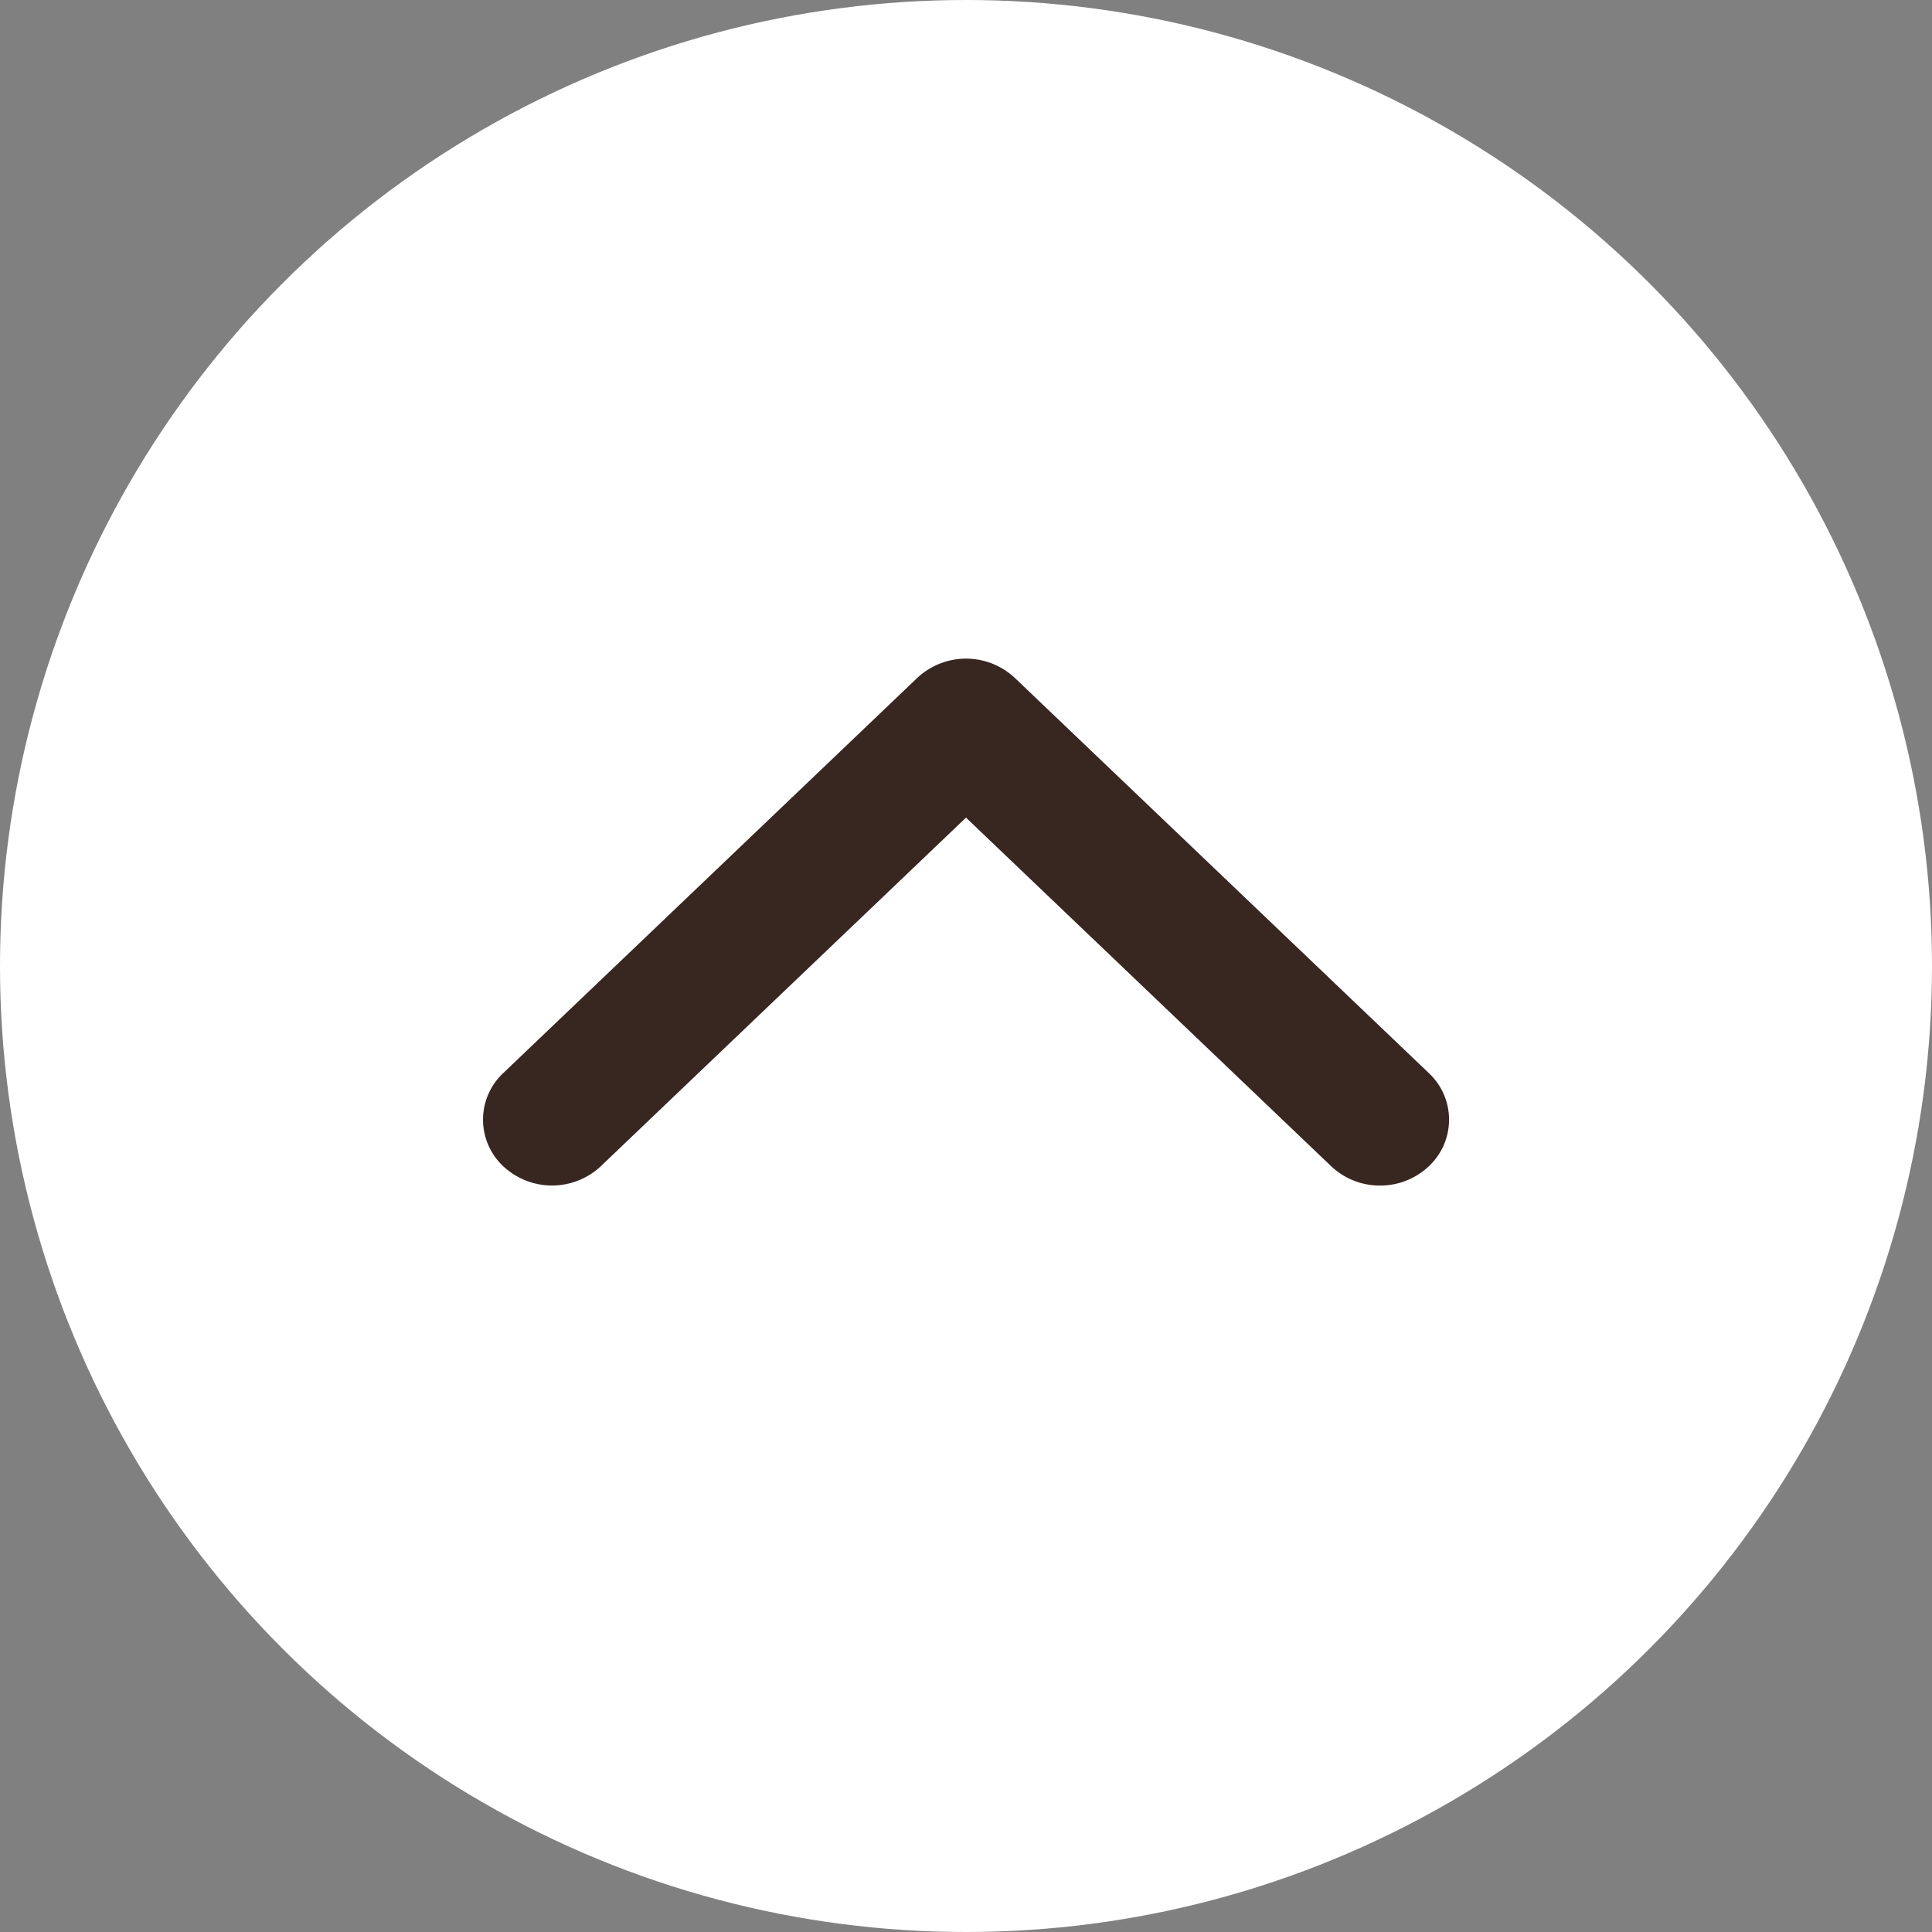
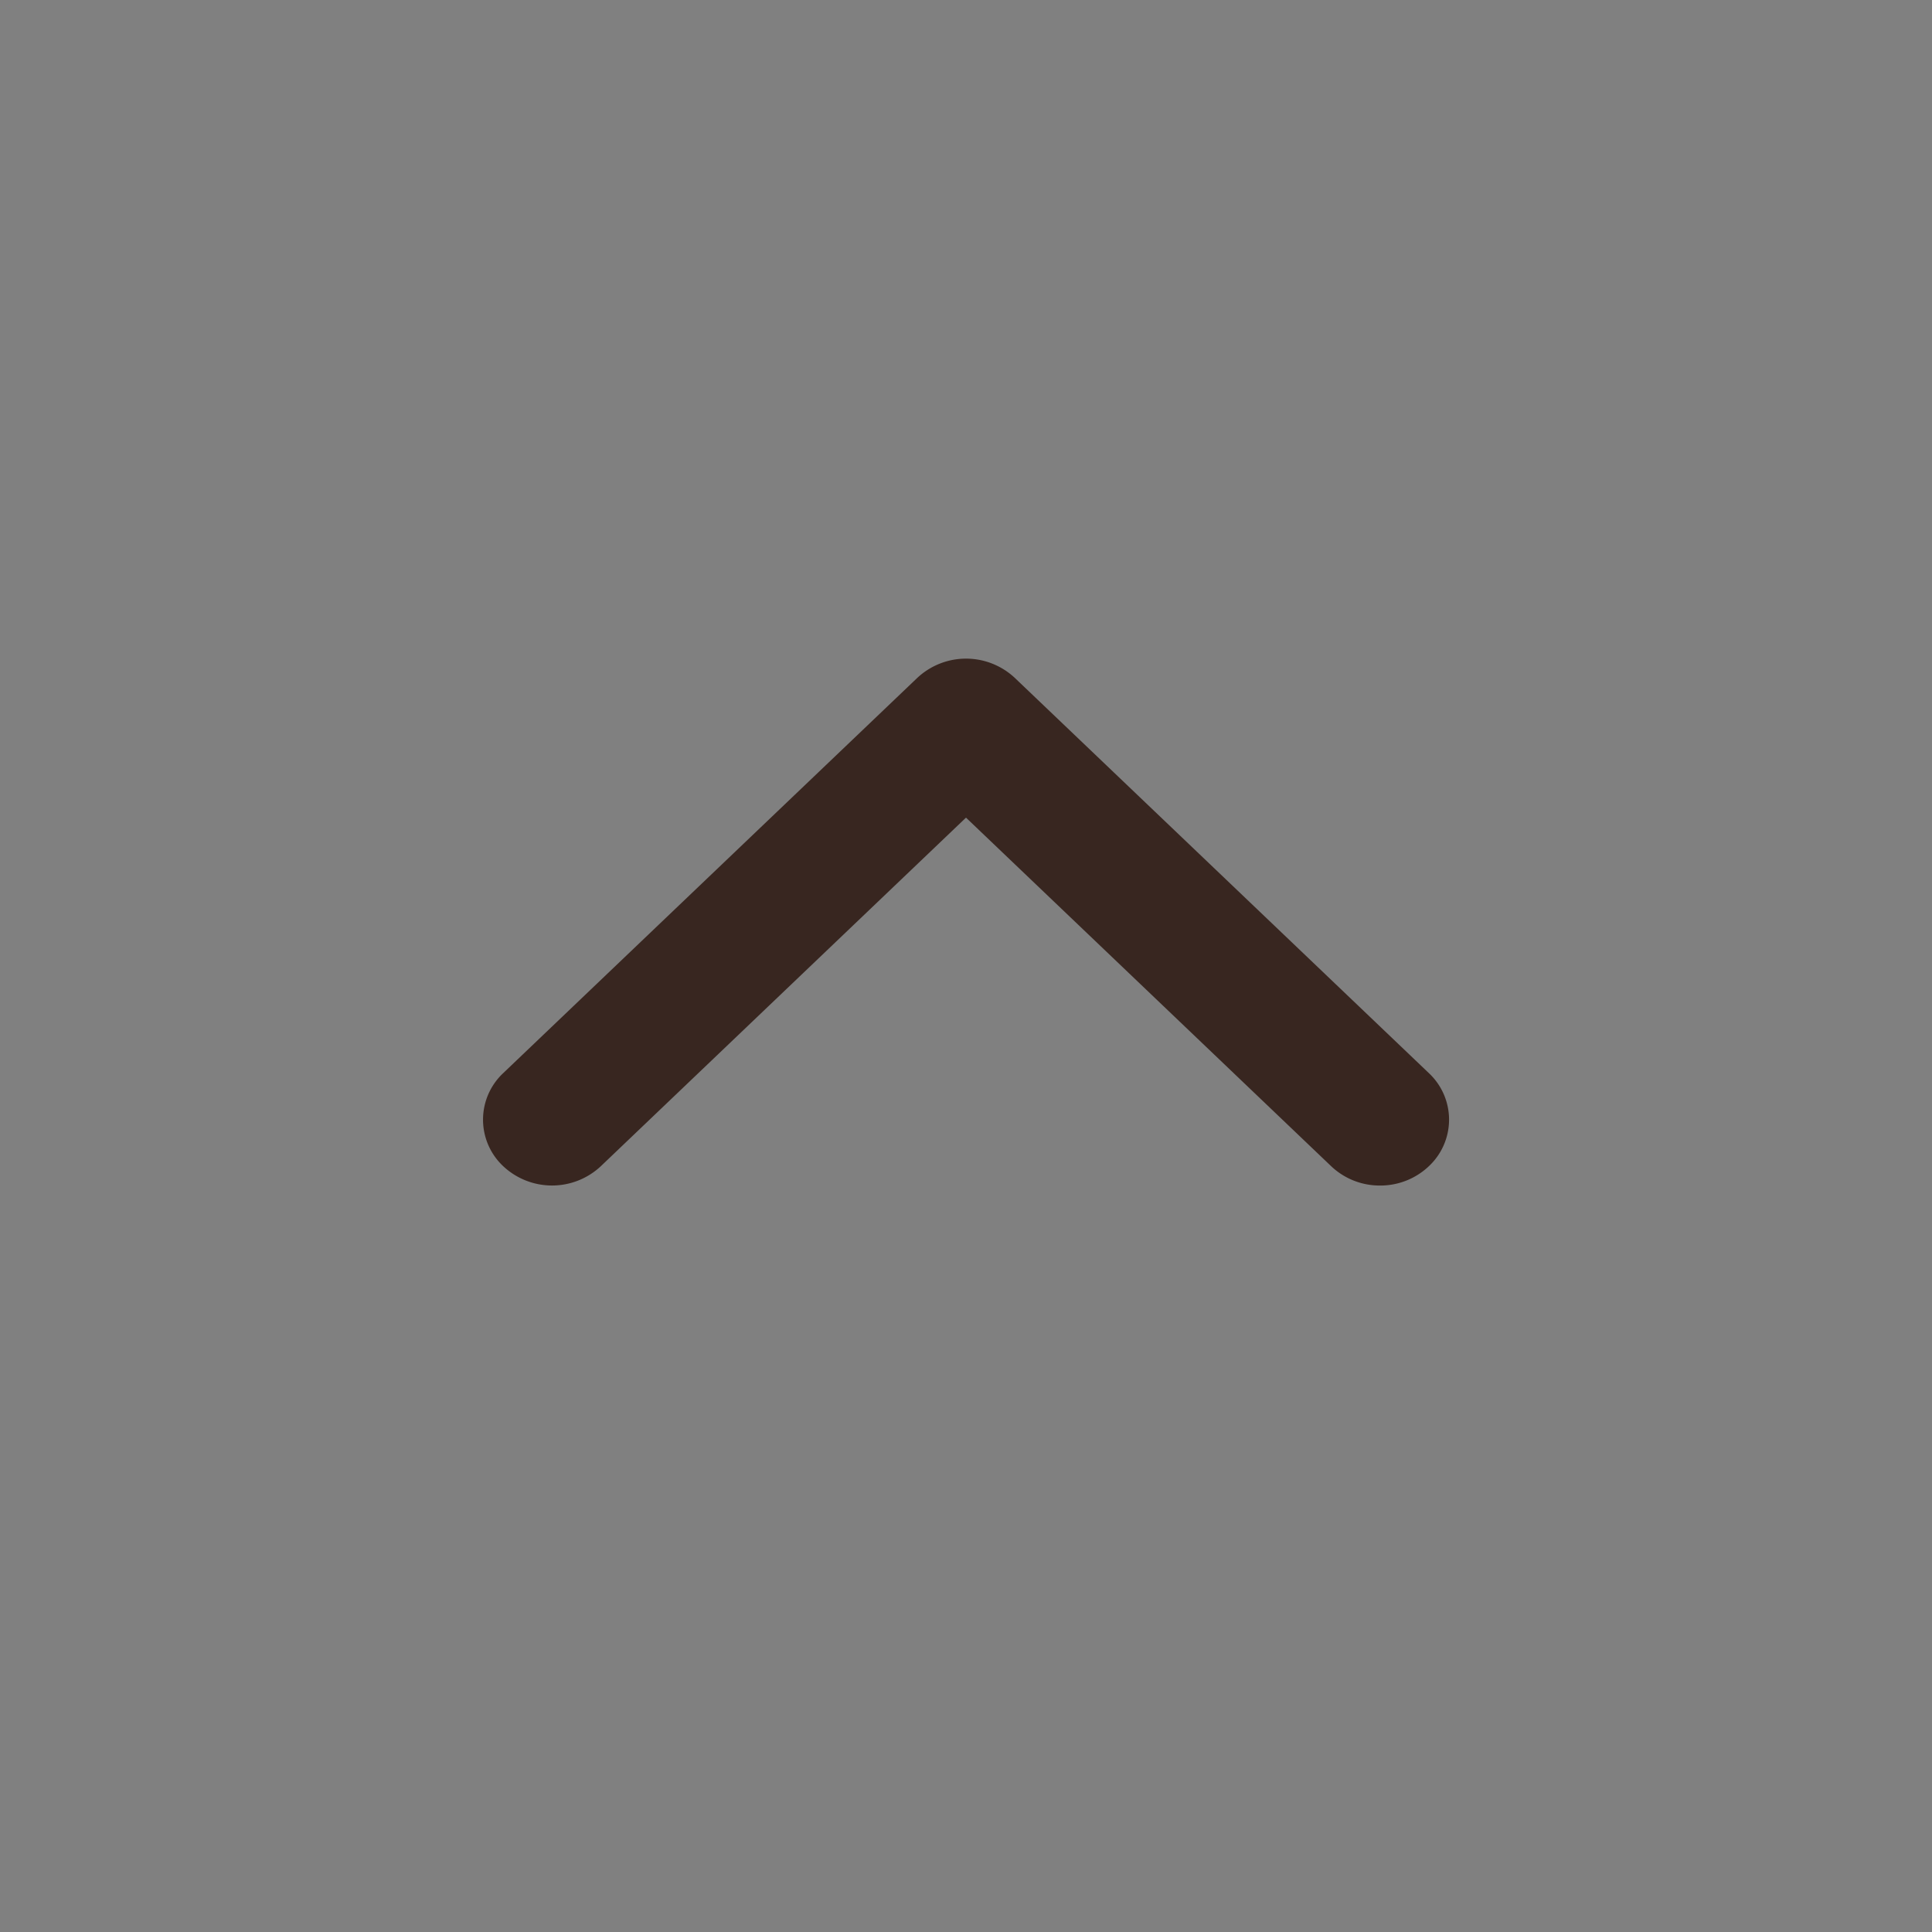
<svg xmlns="http://www.w3.org/2000/svg" id="icon_arrow-top" width="44" height="44" viewBox="0 0 44 44">
  <rect x="0" y="0" width="44" height="44" fill="#808080" stroke="none" />
-   <circle id="楕円形_14" data-name="楕円形 14" cx="22" cy="22" r="22" fill="#fff" />
  <path id="Icon_feather-chevron-up" data-name="Icon feather-chevron-up" d="M27.929,24a1.605,1.605,0,0,1-1.111-.439L18.5,15.621l-8.317,7.939a1.625,1.625,0,0,1-2.222,0,1.452,1.452,0,0,1,0-2.121l9.429-9a1.625,1.625,0,0,1,2.222,0l9.429,9a1.452,1.452,0,0,1,0,2.121A1.605,1.605,0,0,1,27.929,24Z" transform="translate(3.5 3)" fill="#382620" />
</svg>